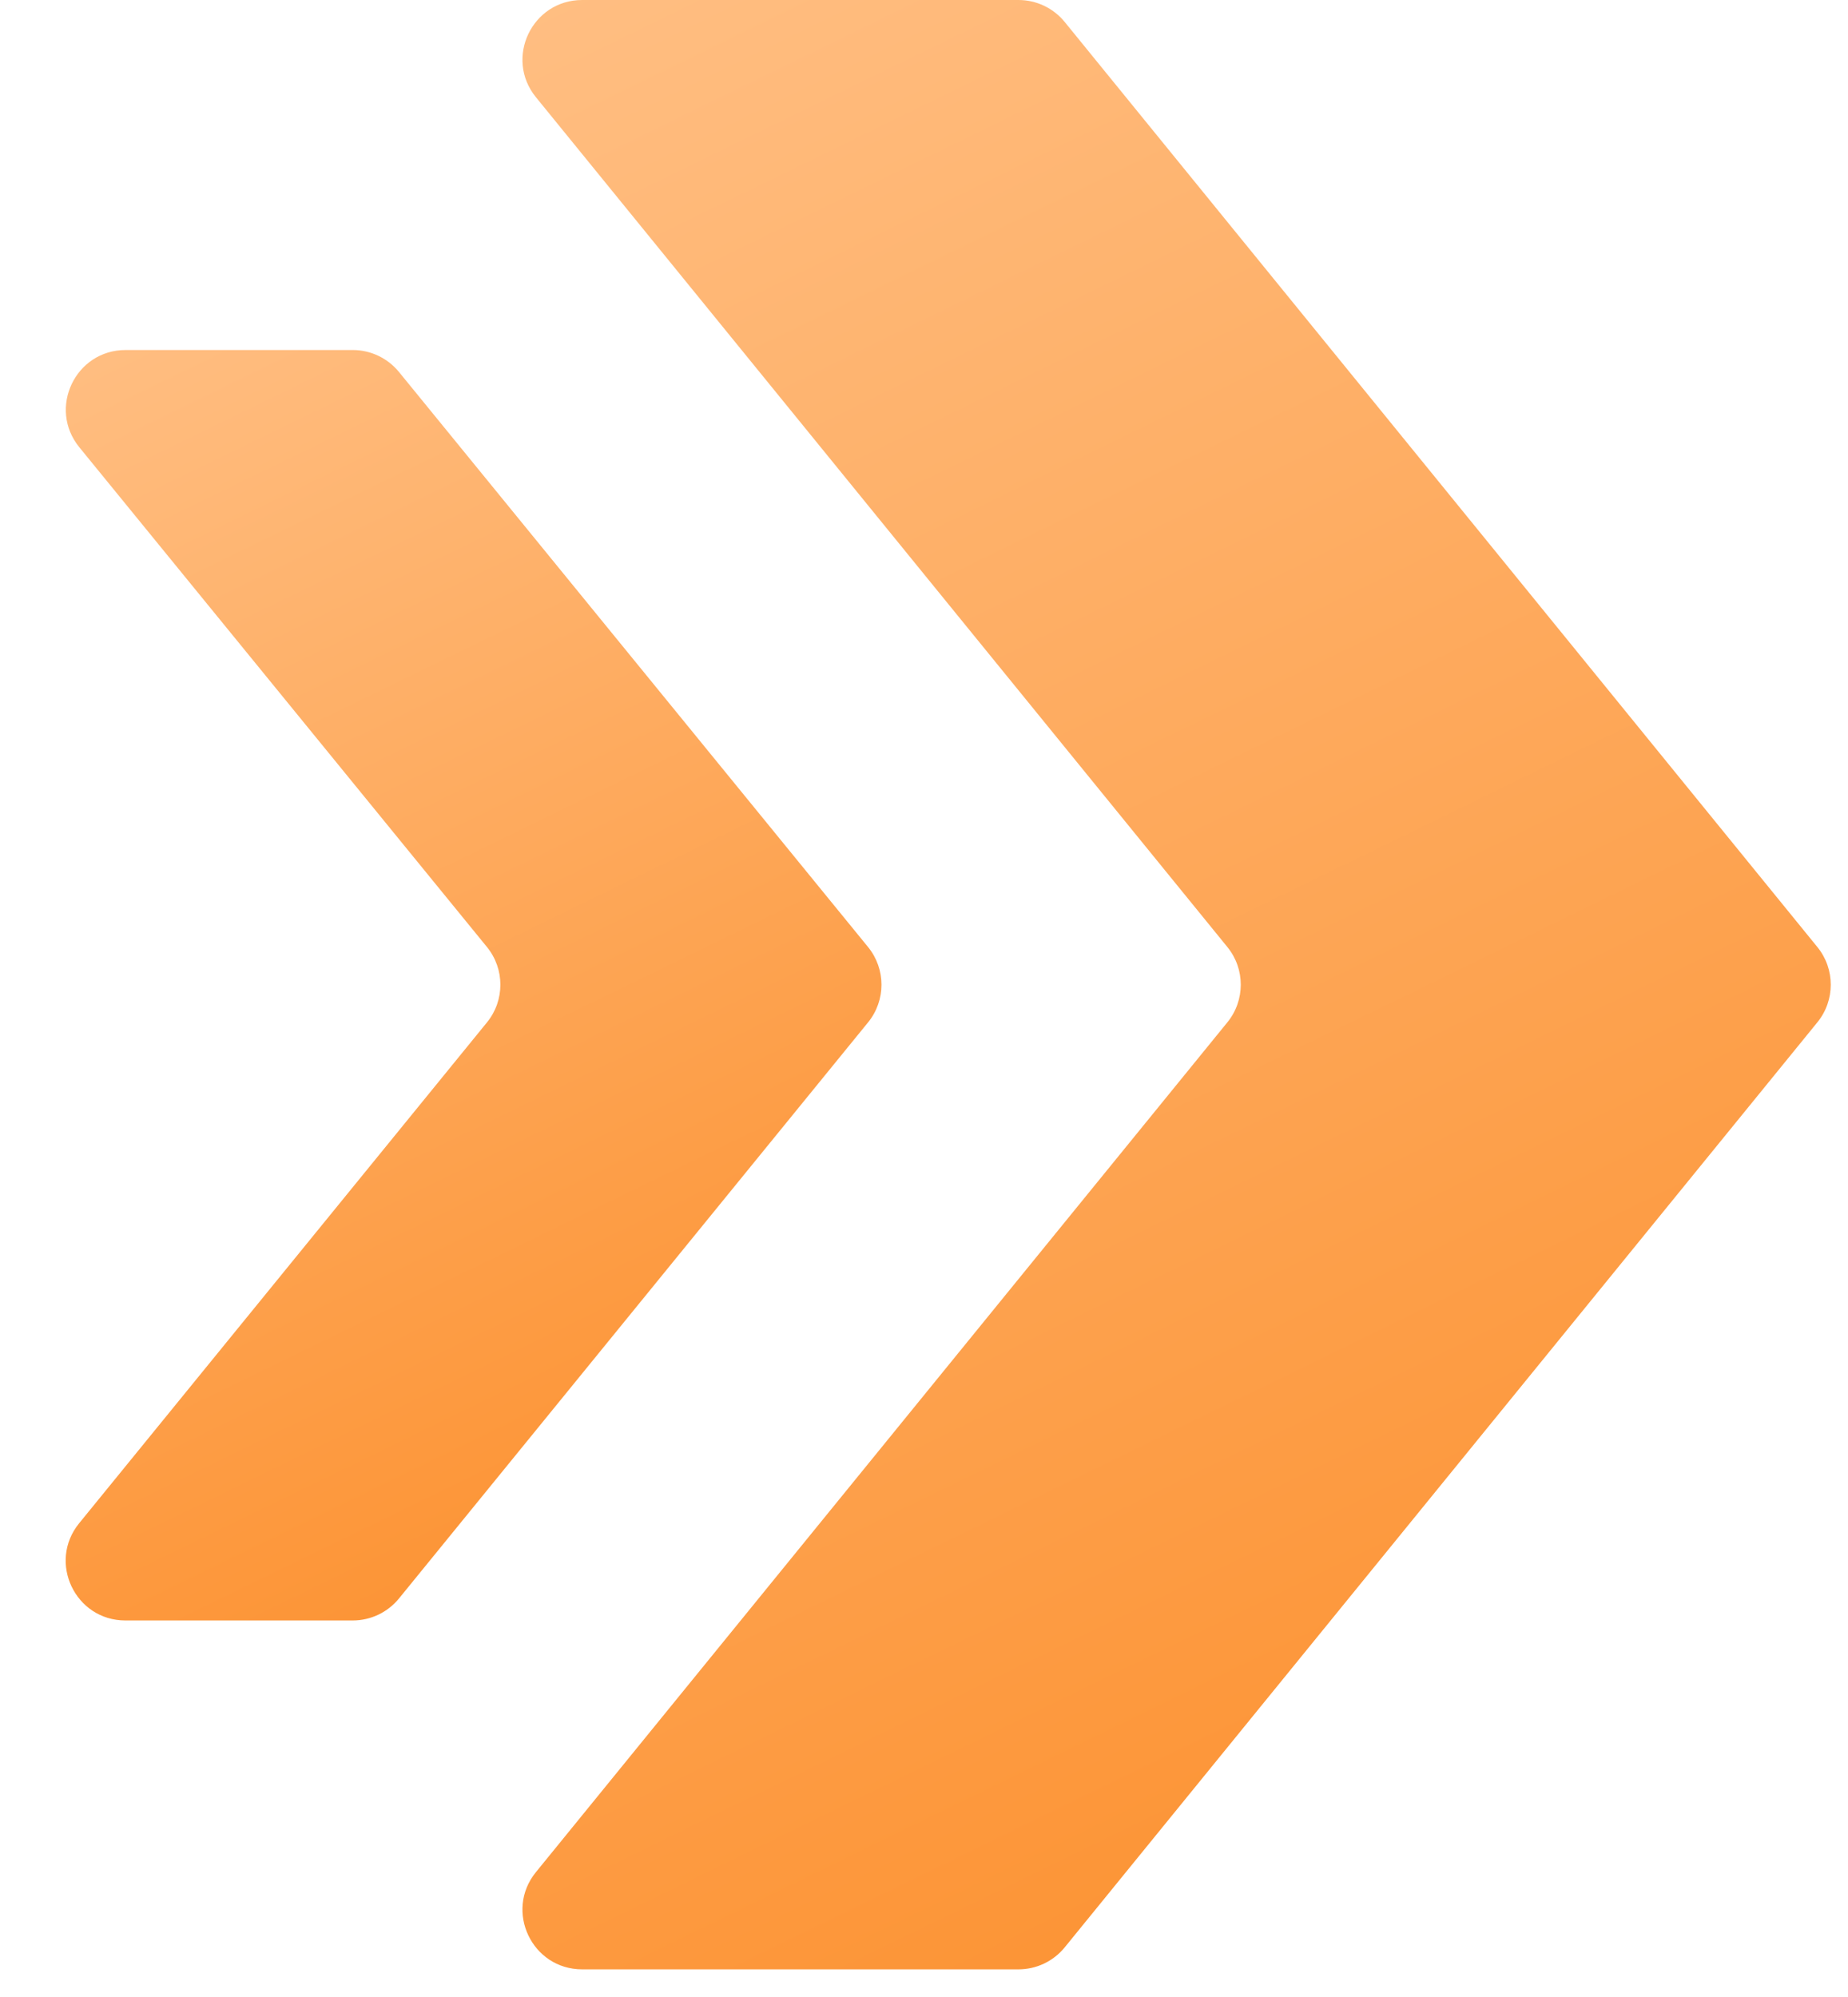
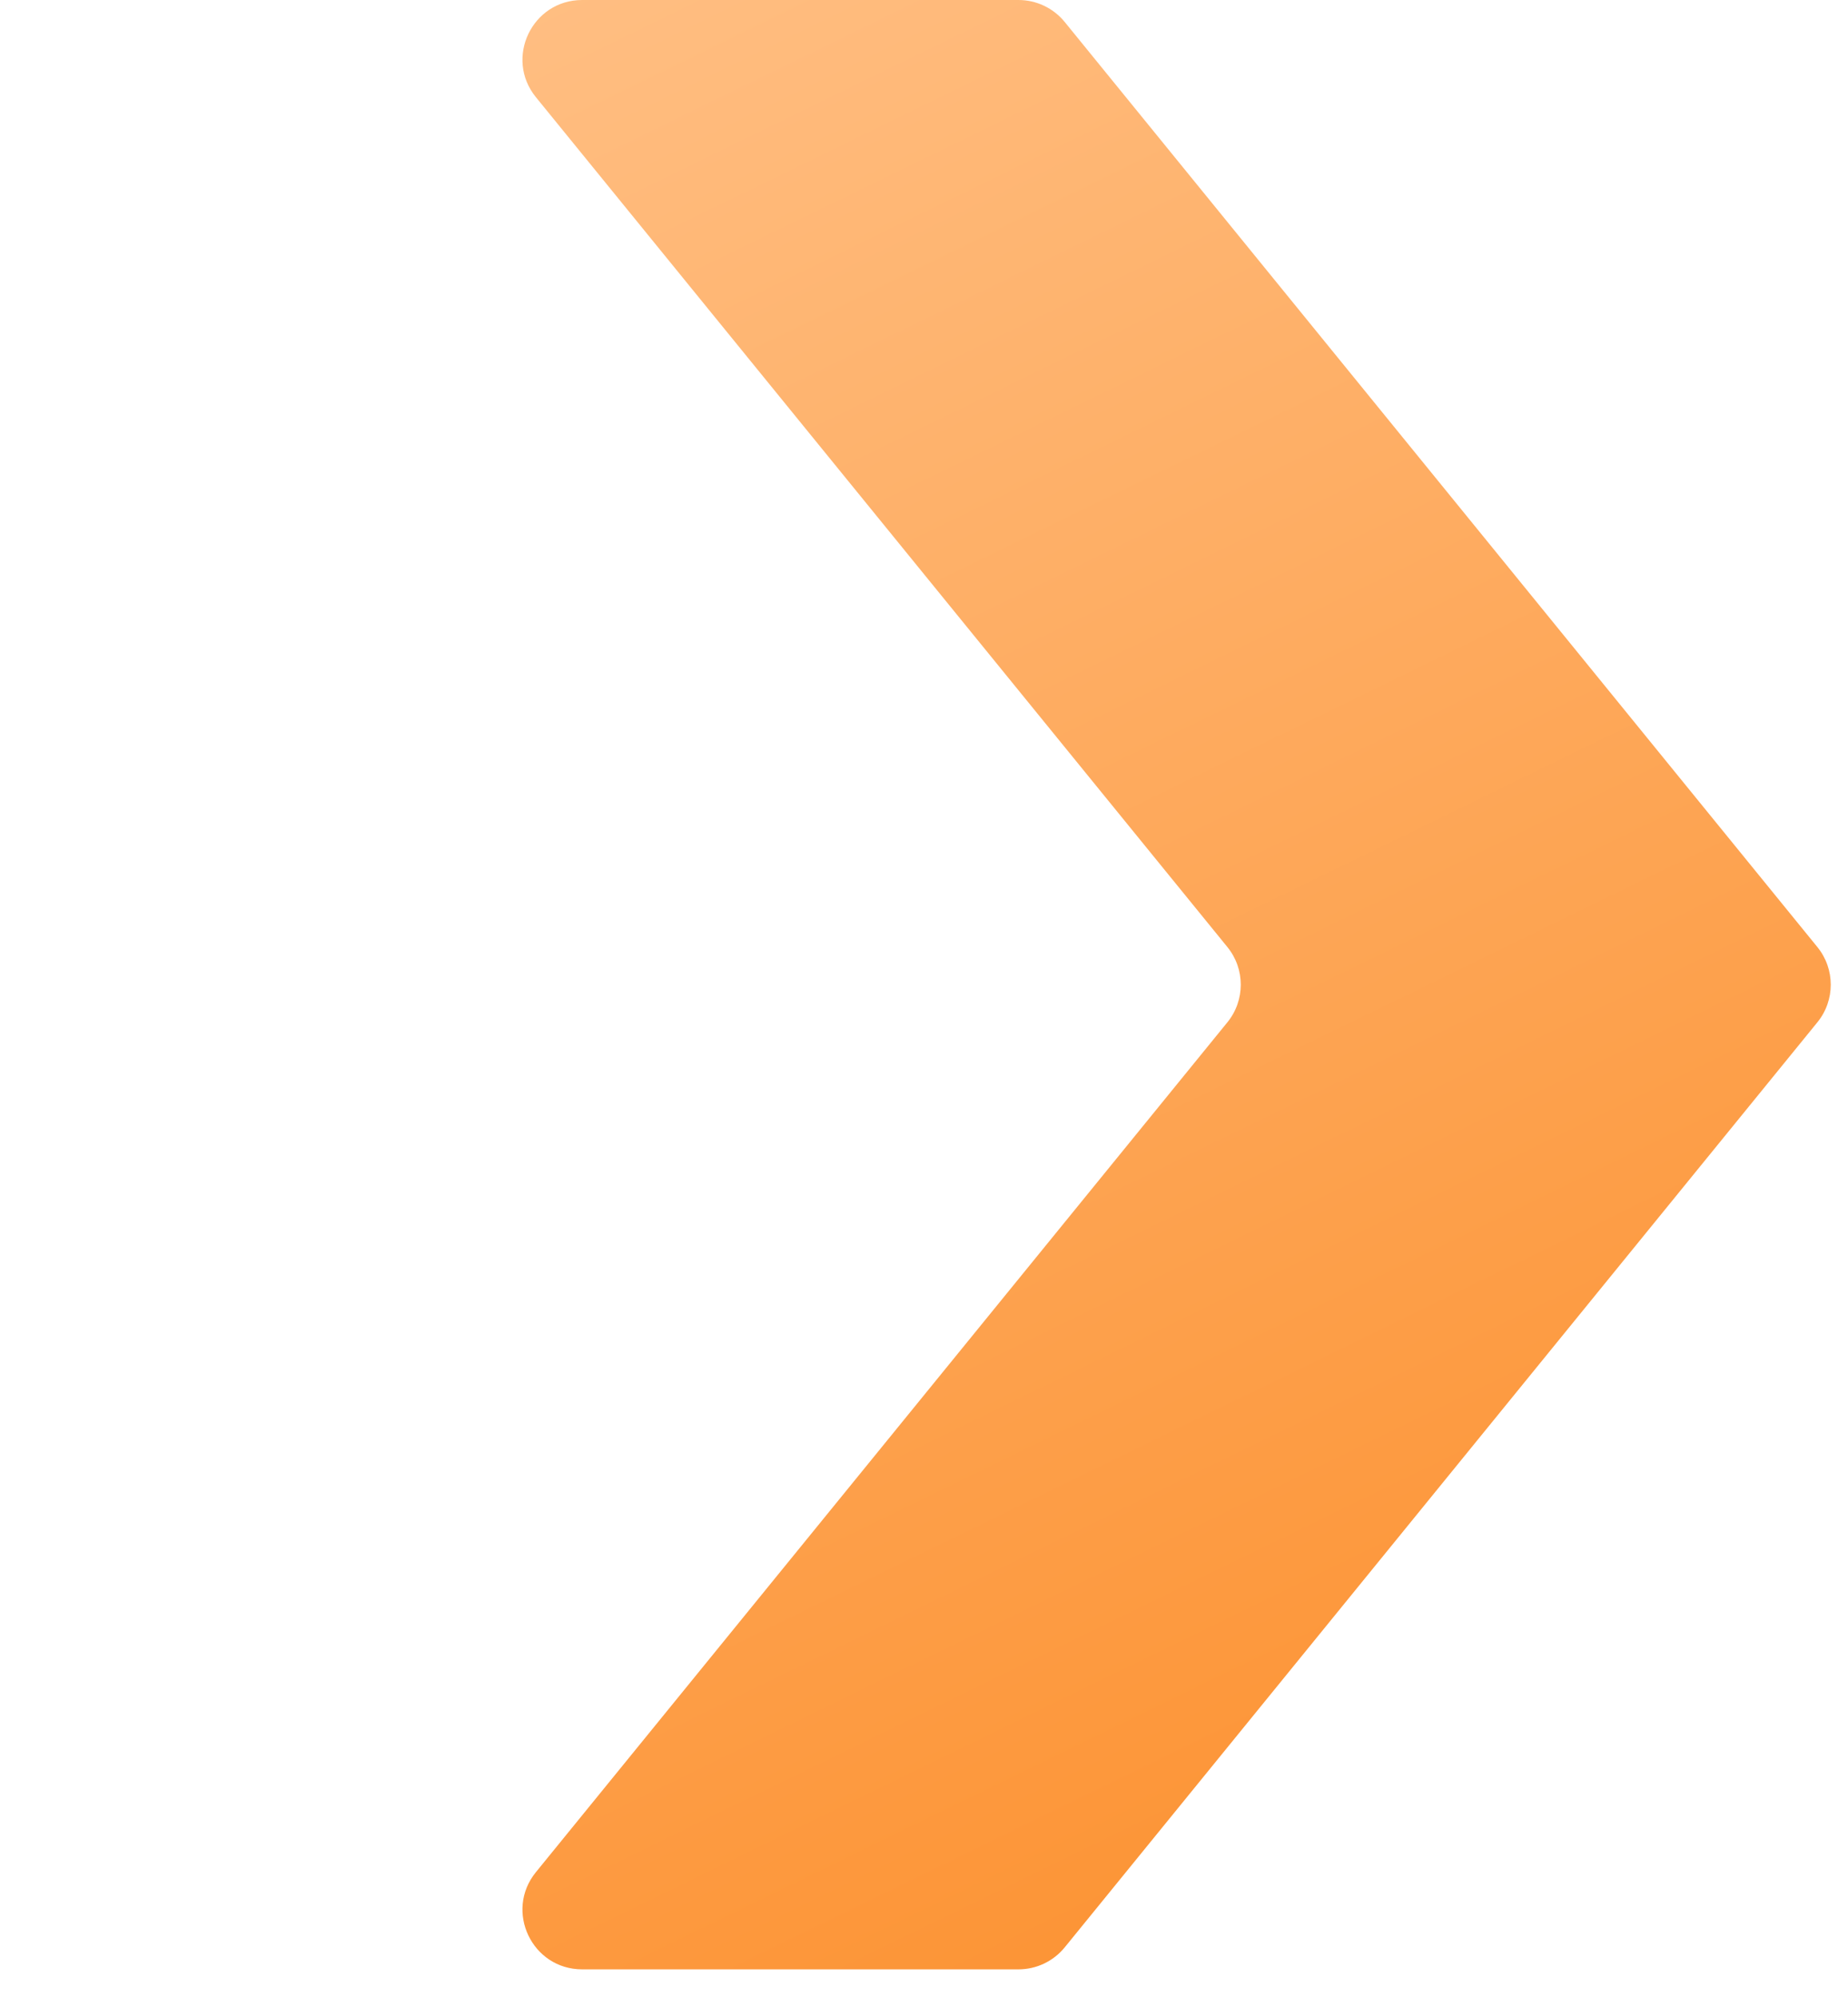
<svg xmlns="http://www.w3.org/2000/svg" width="62" height="67" viewBox="0 0 62 67" fill="none">
-   <path d="M13.385 12.481C13.005 12.016 12.436 11.745 11.835 11.745H4.212C2.526 11.745 1.597 13.703 2.662 15.009L16.338 31.778C16.937 32.514 16.938 33.569 16.339 34.305L2.656 51.112C1.592 52.419 2.522 54.375 4.207 54.375H11.834C12.436 54.375 13.005 54.104 13.385 53.638L29.124 34.305C29.723 33.569 29.723 32.514 29.123 31.778L13.385 12.481Z" fill="url(#paint0_linear_75_176)" />
-   <path d="M35.721 0.738C35.341 0.271 34.771 0 34.169 0H19.532C17.847 0 16.917 1.955 17.98 3.262L41.179 31.779C41.777 32.514 41.777 33.568 41.179 34.303L17.98 62.82C16.917 64.127 17.847 66.082 19.532 66.082H34.169C34.771 66.082 35.341 65.811 35.721 65.344L60.973 34.303C61.571 33.568 61.571 32.514 60.973 31.779L35.721 0.738Z" fill="url(#paint1_linear_75_176)" />
+   <path d="M35.721 0.738C35.341 0.271 34.771 0 34.169 0H19.532C17.847 0 16.917 1.955 17.98 3.262L41.179 31.779C41.777 32.514 41.777 33.568 41.179 34.303L17.98 62.82C16.917 64.127 17.847 66.082 19.532 66.082H34.169C34.771 66.082 35.341 65.811 35.721 65.344L60.973 34.303C61.571 33.568 61.571 32.514 60.973 31.779Z" fill="url(#paint1_linear_75_176)" />
  <defs>
    <linearGradient id="paint0_linear_75_176" x1="7.15186e-08" y1="12.576" x2="21.461" y2="56.635" gradientUnits="userSpaceOnUse">
      <stop stop-color="#FFBE82" />
      <stop offset="1" stop-color="#FC8F2C" />
    </linearGradient>
    <linearGradient id="paint1_linear_75_176" x1="15.327" y1="1.288" x2="48.623" y2="69.547" gradientUnits="userSpaceOnUse">
      <stop stop-color="#FFBE82" />
      <stop offset="1" stop-color="#FC8F2C" />
    </linearGradient>
  </defs>
</svg>